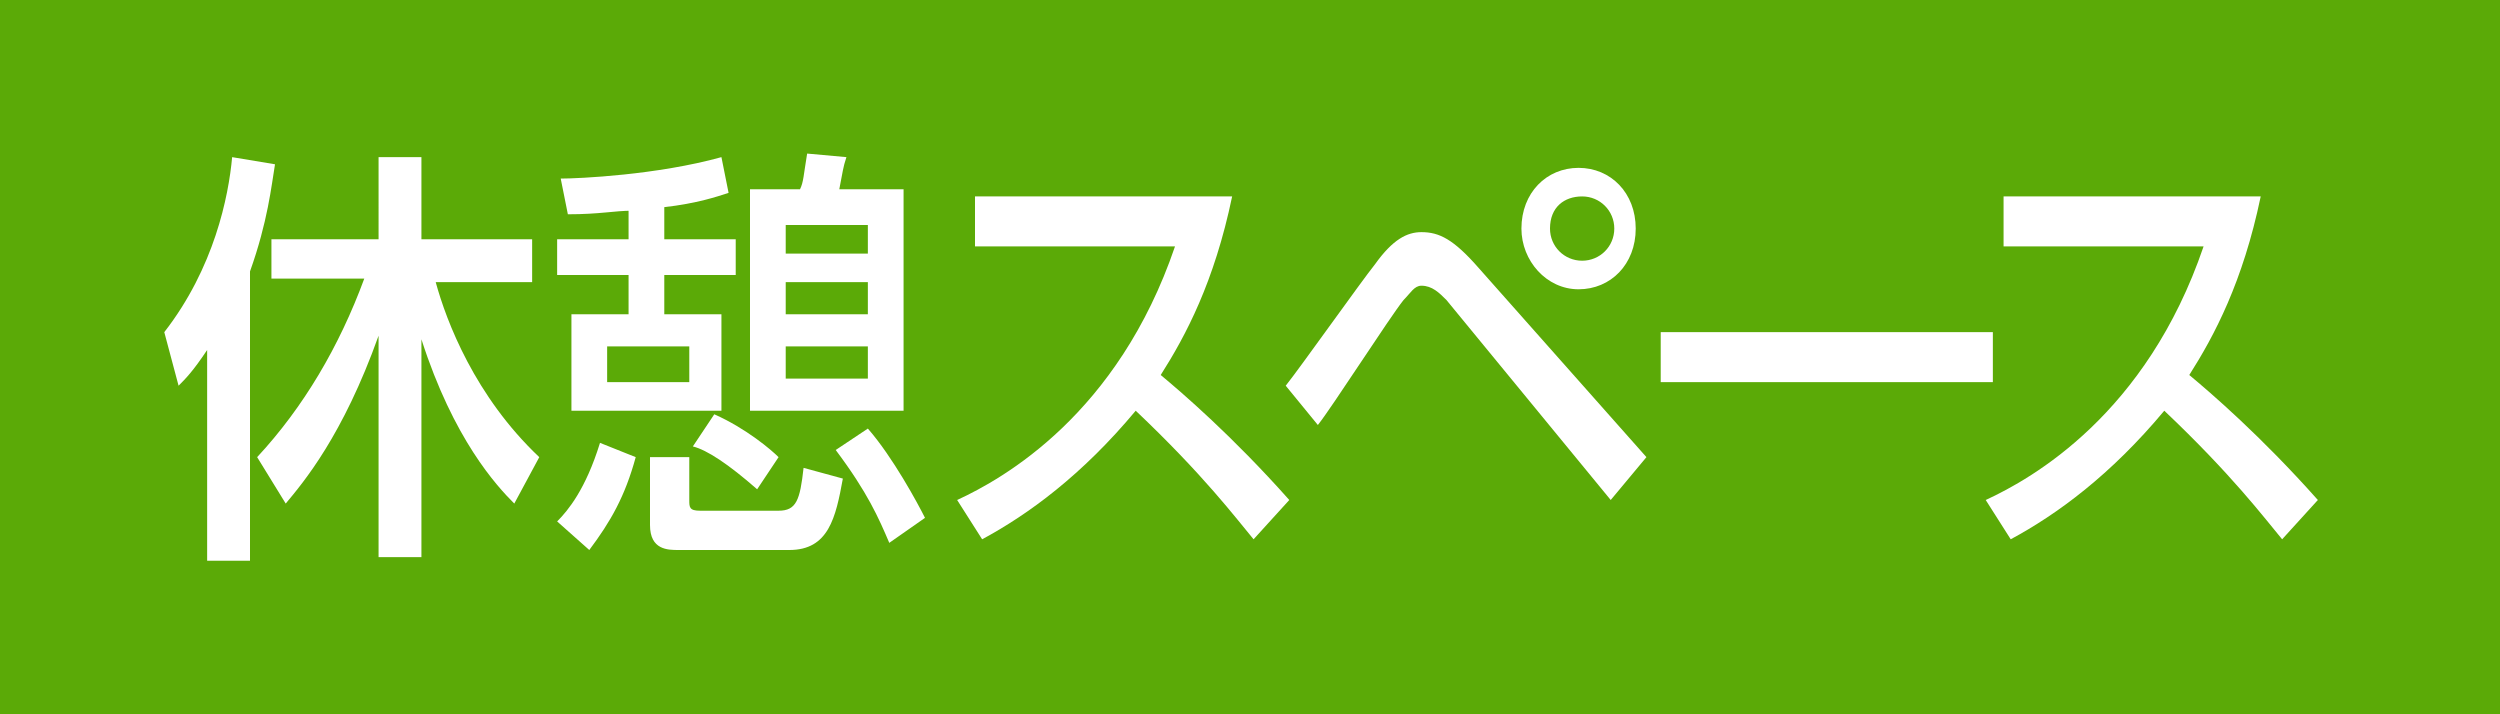
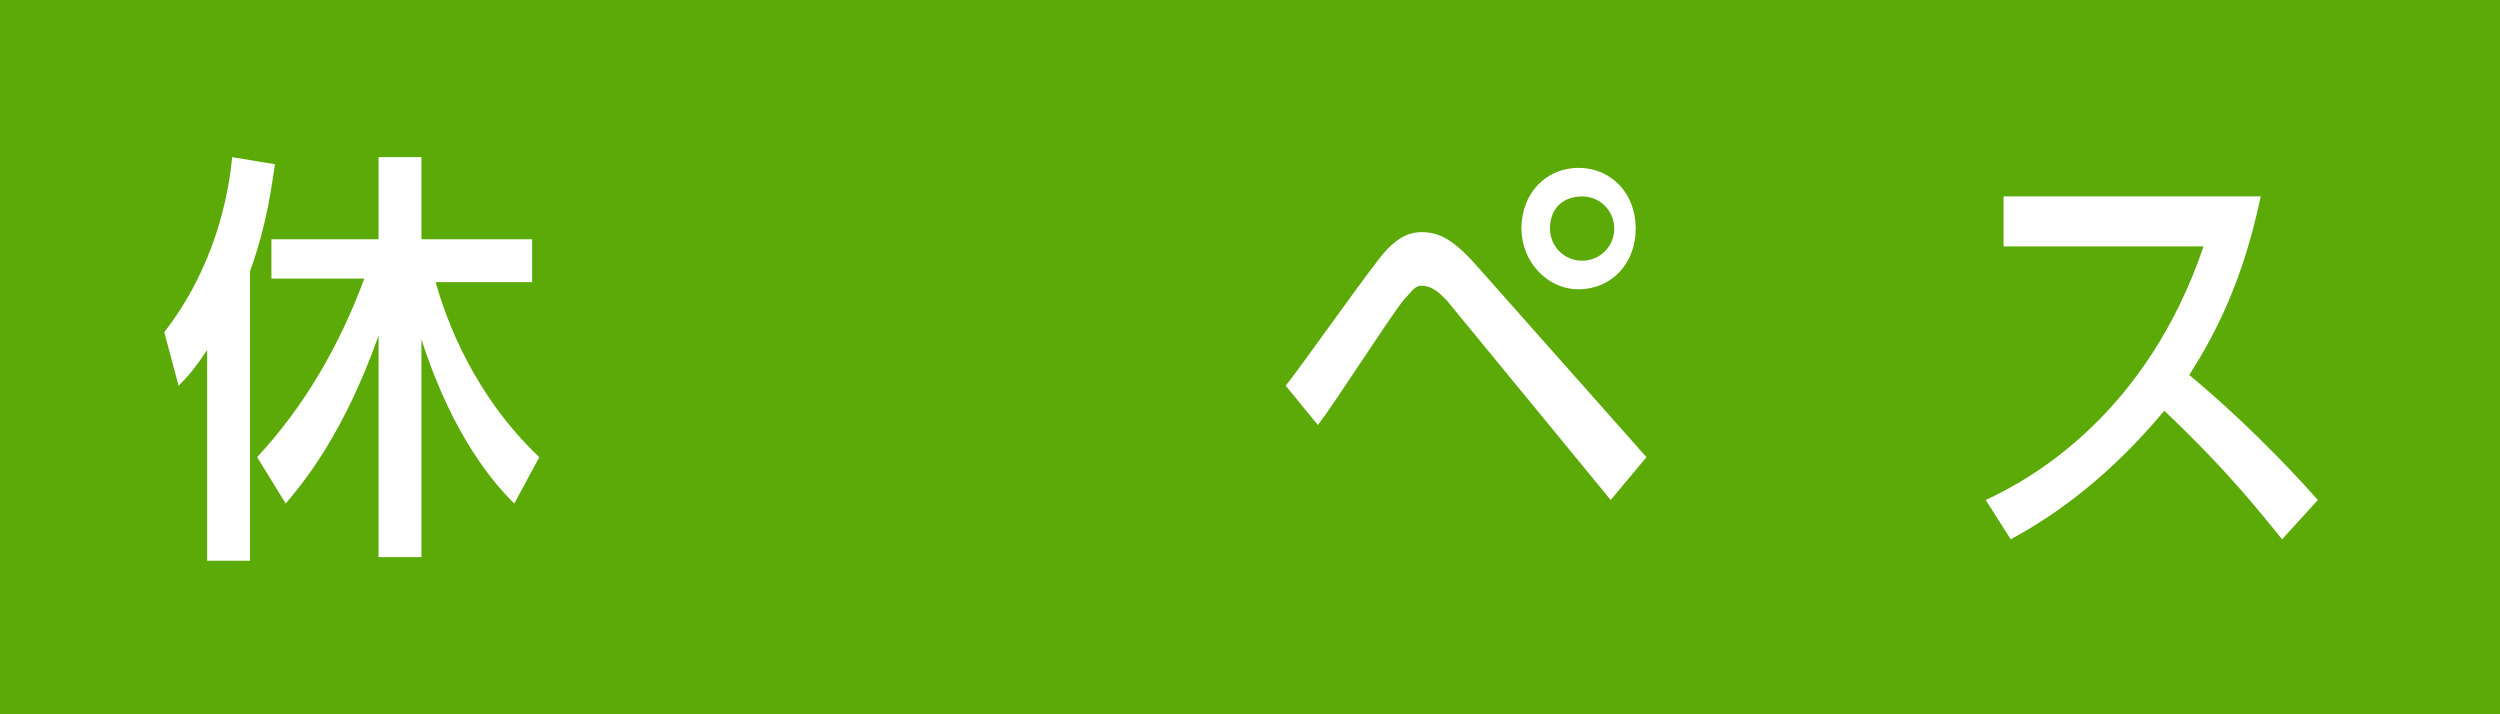
<svg xmlns="http://www.w3.org/2000/svg" version="1.1" id="レイヤー_1" x="0px" y="0px" width="70px" height="20px" viewBox="0 0 70 20" style="enable-background:new 0 0 70 20;" xml:space="preserve">
  <style type="text/css">

	.st0{fill:#5BAA07;}
	.st1{fill:#FFFFFF;}

</style>
  <g>
    <rect class="st0" width="70" height="20" />
    <g>
      <g>
        <path class="st1" d="M5.8,9.8c-0.4,0.6-0.6,0.8-0.8,1L4.6,9.3C6,7.5,6.4,5.5,6.5,4.4l1.2,0.2c-0.1,0.6-0.2,1.6-0.7,3v8.1H5.8V9.8     z M7.2,12.8c1.3-1.4,2.3-3.1,3-5H7.6V6.7h3V4.4h1.2v2.3h3.1v1.2h-2.7c0.3,1.1,1.1,3.2,2.9,4.9l-0.7,1.3c-0.5-0.5-1.7-1.8-2.6-4.6     v6.1h-1.2V9.4c-1,2.8-2.1,4.1-2.6,4.7L7.2,12.8z" />
-         <path class="st1" d="M17.8,12.8c-0.3,1.1-0.7,1.8-1.3,2.6l-0.9-0.8c0.3-0.3,0.8-0.9,1.2-2.2L17.8,12.8z M17.7,5.9     c-0.5,0-0.9,0.1-1.8,0.1l-0.2-1c0.5,0,2.7-0.1,4.5-0.6l0.2,1c-0.3,0.1-0.9,0.3-1.8,0.4v0.9h2v1h-2v1.1h1.6v2.7h-4.2V8.8h1.6V7.7     h-2v-1h2V5.9z M17,9.7v1h2.3v-1H17z M18.2,12.8h1.1V14c0,0.2,0,0.3,0.3,0.3h2.2c0.5,0,0.6-0.3,0.7-1.2l1.1,0.3     c-0.2,1.1-0.4,2-1.5,2H19c-0.3,0-0.8,0-0.8-0.7V12.8z M20,11.6c0.9,0.4,1.6,1,1.8,1.2l-0.6,0.9c-0.8-0.7-1.4-1.1-1.8-1.2L20,11.6     z M21,5.3h1.4c0.1-0.2,0.1-0.4,0.2-1l1.1,0.1c-0.1,0.3-0.1,0.4-0.2,0.9h1.8v6.2H21V5.3z M22,6.3v0.8h2.3V6.3H22z M22,7.9v0.9h2.3     V7.9H22z M22,9.7v0.9h2.3V9.7H22z M24.3,12c0.7,0.8,1.4,2.1,1.6,2.5l-1,0.7c-0.3-0.7-0.6-1.4-1.5-2.6L24.3,12z" />
-         <path class="st1" d="M34.5,5.5c-0.5,2.4-1.3,3.9-2,5c0.6,0.5,2,1.7,3.6,3.5l-1,1.1c-0.5-0.6-1.4-1.8-3.3-3.6     c-1.5,1.8-3,2.9-4.3,3.6l-0.7-1.1c1.3-0.6,4.5-2.4,6.1-7.1h-5.6V5.5H34.5z" />
        <path class="st1" d="M36,10.8c0.4-0.5,2.1-2.9,2.5-3.4c0.5-0.7,0.9-0.9,1.3-0.9c0.5,0,0.9,0.2,1.6,1l4.7,5.3l-1,1.2l-4.6-5.6     c-0.2-0.2-0.4-0.4-0.7-0.4c-0.2,0-0.3,0.2-0.5,0.4c-0.4,0.5-2,3-2.4,3.5L36,10.8z M45.8,6.4c0,1-0.7,1.7-1.6,1.7     c-0.9,0-1.6-0.8-1.6-1.7c0-1,0.7-1.7,1.6-1.7S45.8,5.4,45.8,6.4z M43.4,6.4c0,0.5,0.4,0.9,0.9,0.9c0.5,0,0.9-0.4,0.9-0.9     c0-0.5-0.4-0.9-0.9-0.9S43.4,5.8,43.4,6.4z" />
-         <path class="st1" d="M55.8,9.3v1.4h-9.3V9.3H55.8z" />
        <path class="st1" d="M63.3,5.5c-0.5,2.4-1.3,3.9-2,5c0.6,0.5,2,1.7,3.6,3.5l-1,1.1c-0.5-0.6-1.4-1.8-3.3-3.6     c-1.5,1.8-3,2.9-4.3,3.6l-0.7-1.1c1.3-0.6,4.5-2.4,6.1-7.1h-5.6V5.5H63.3z" />
      </g>
    </g>
  </g>
</svg>